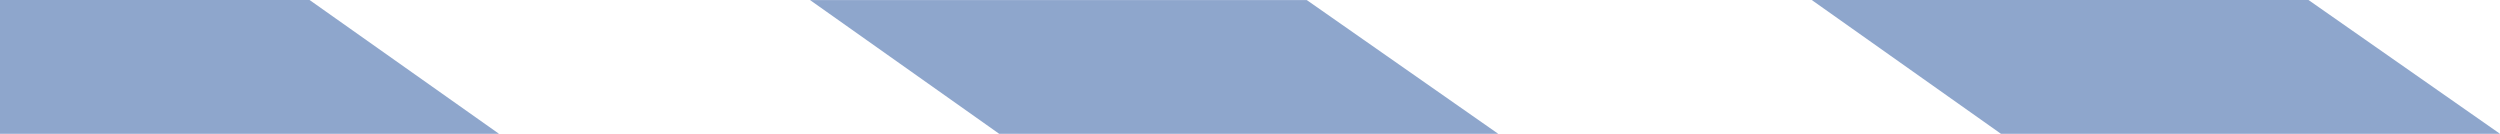
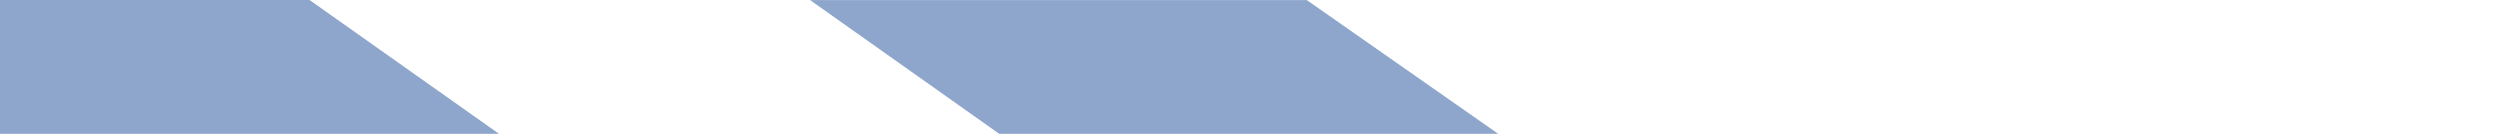
<svg xmlns="http://www.w3.org/2000/svg" id="Layer_2" data-name="Layer 2" viewBox="0 0 1285.37 68.81">
  <defs>
    <style>
      .cls-1 {
        fill: #1f4e9b;
        opacity: .5;
      }
    </style>
  </defs>
  <g id="Layer_1-2" data-name="Layer 1">
    <g>
      <path class="cls-1" d="m159.18.01l97.39,68.79H0S0,.01,0,.01h0" />
      <path class="cls-1" d="m671.86.02l98.47,68.79h-256.58S416.46.02,416.46.02h0" />
-       <path class="cls-1" d="m1186.9,0l98.47,68.79h-256.58S931.5,0,931.5,0h0" />
    </g>
  </g>
</svg>